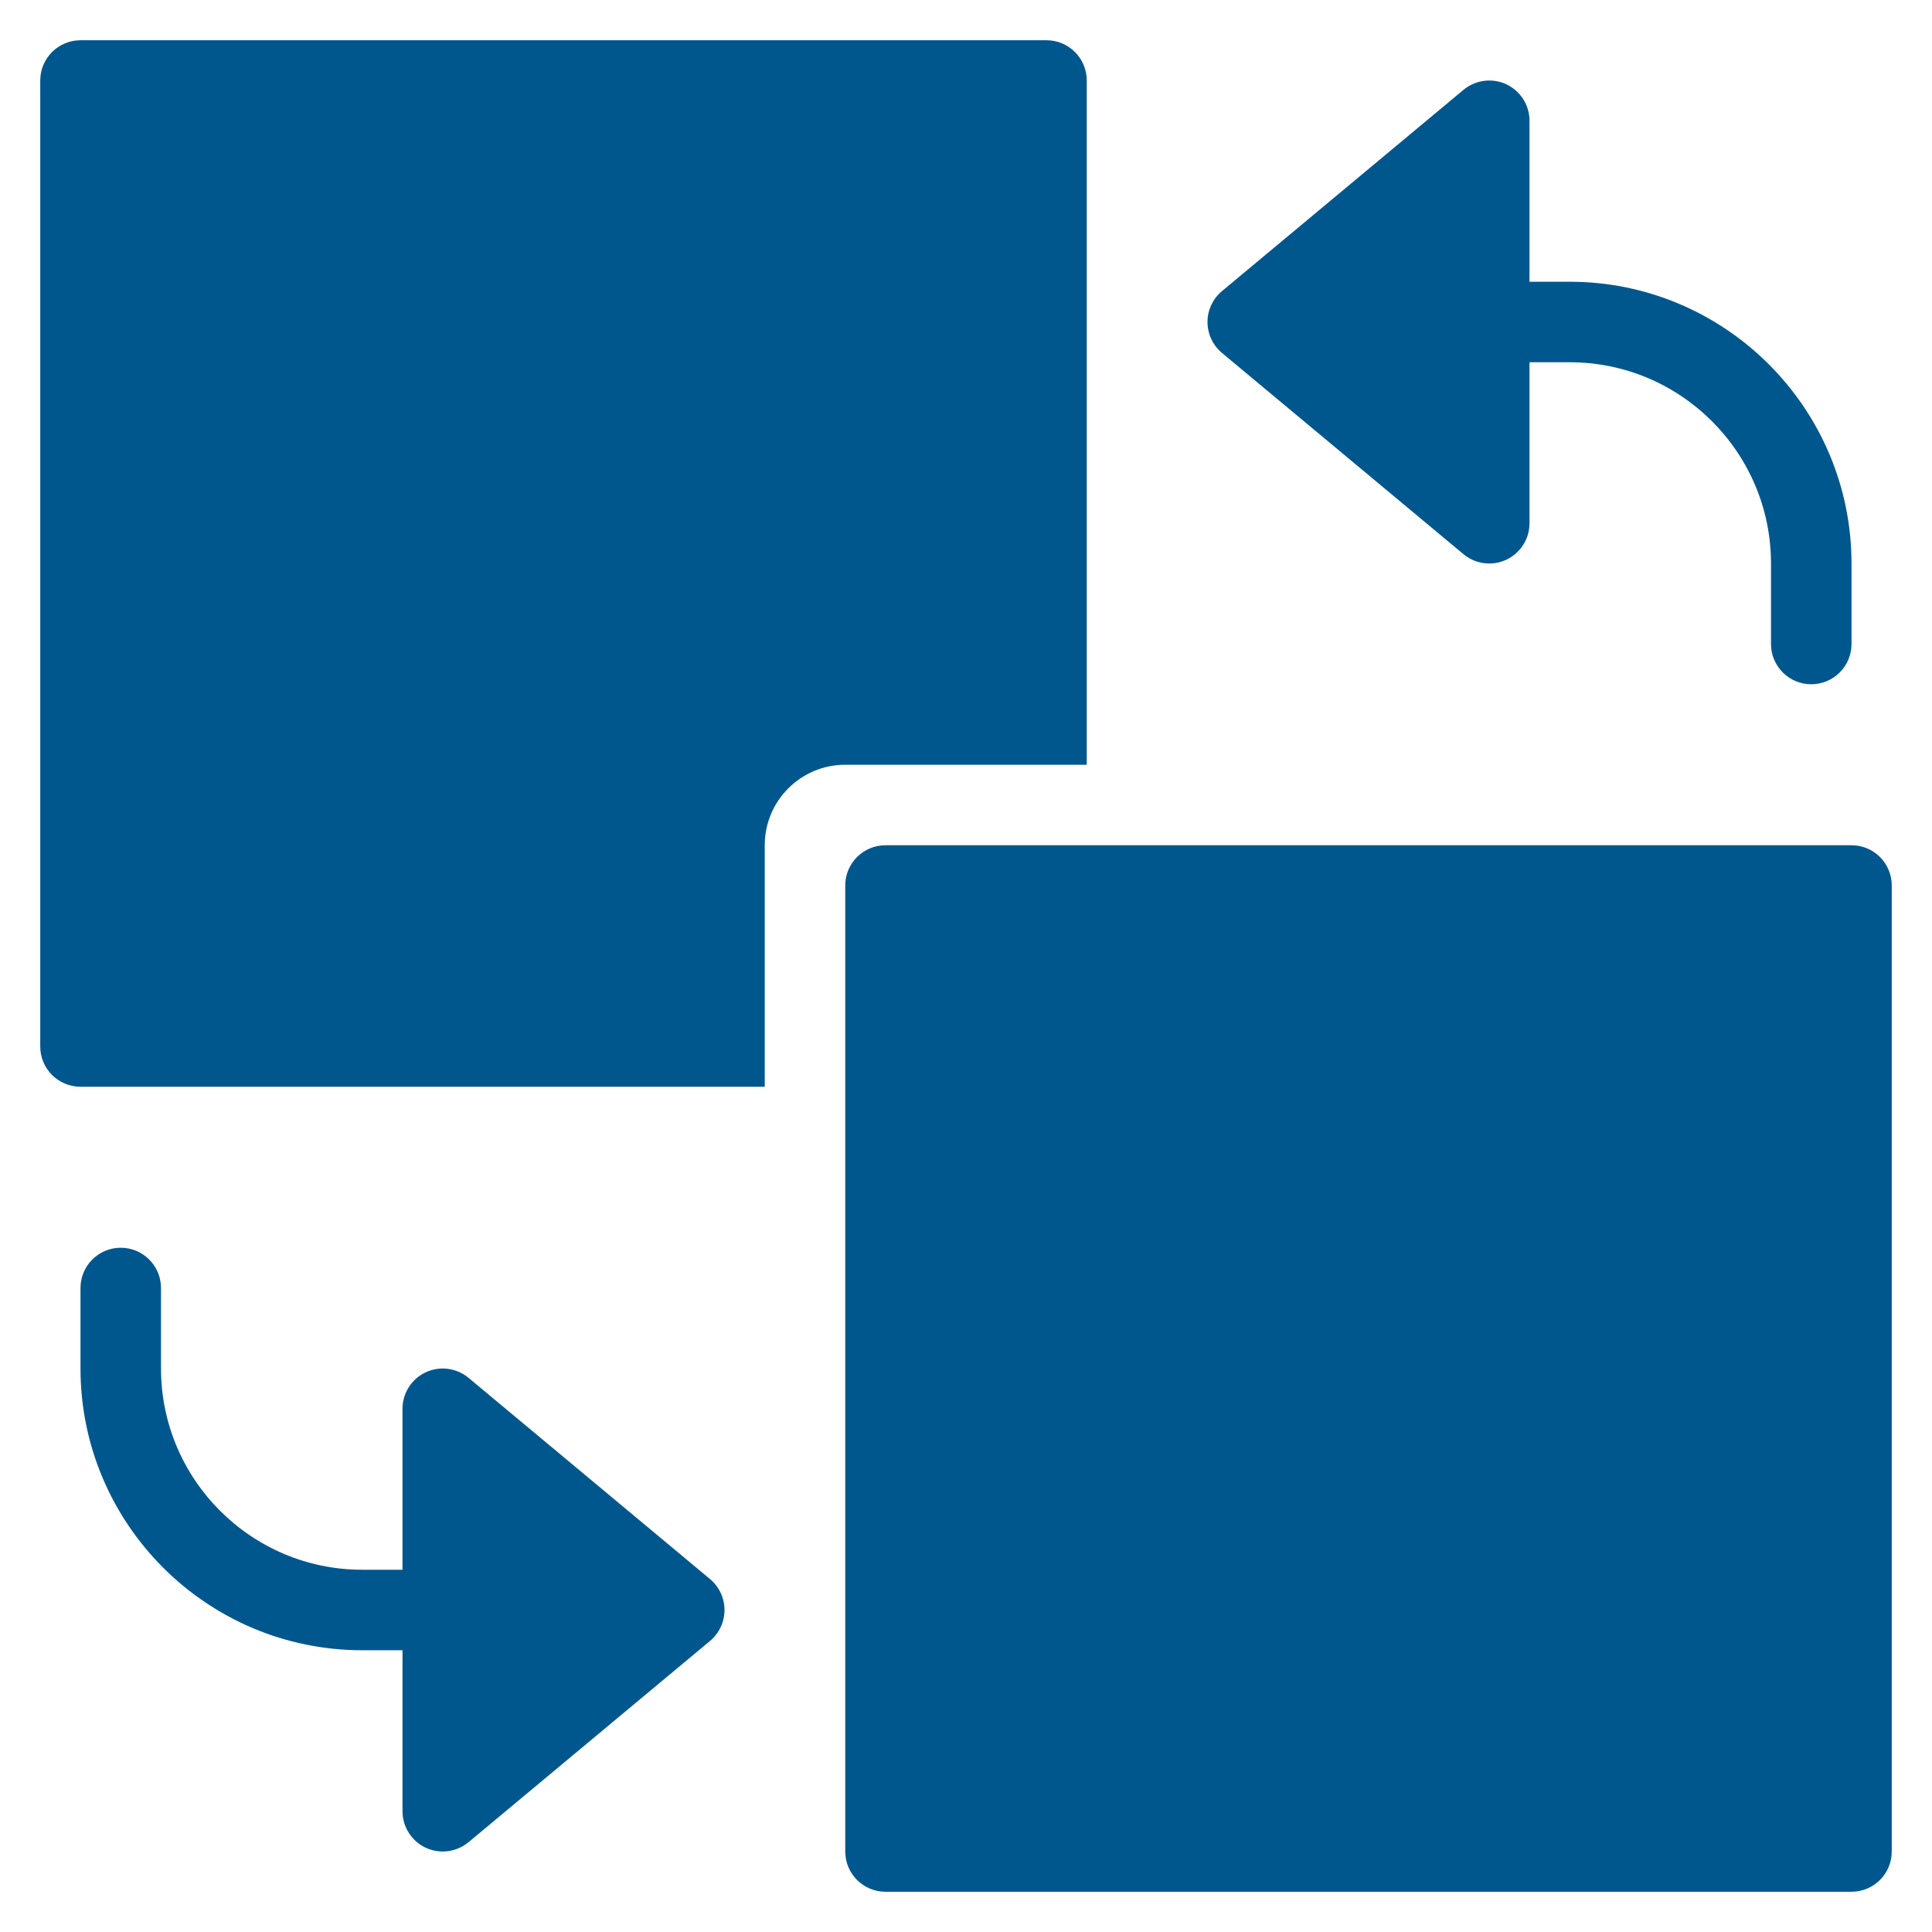
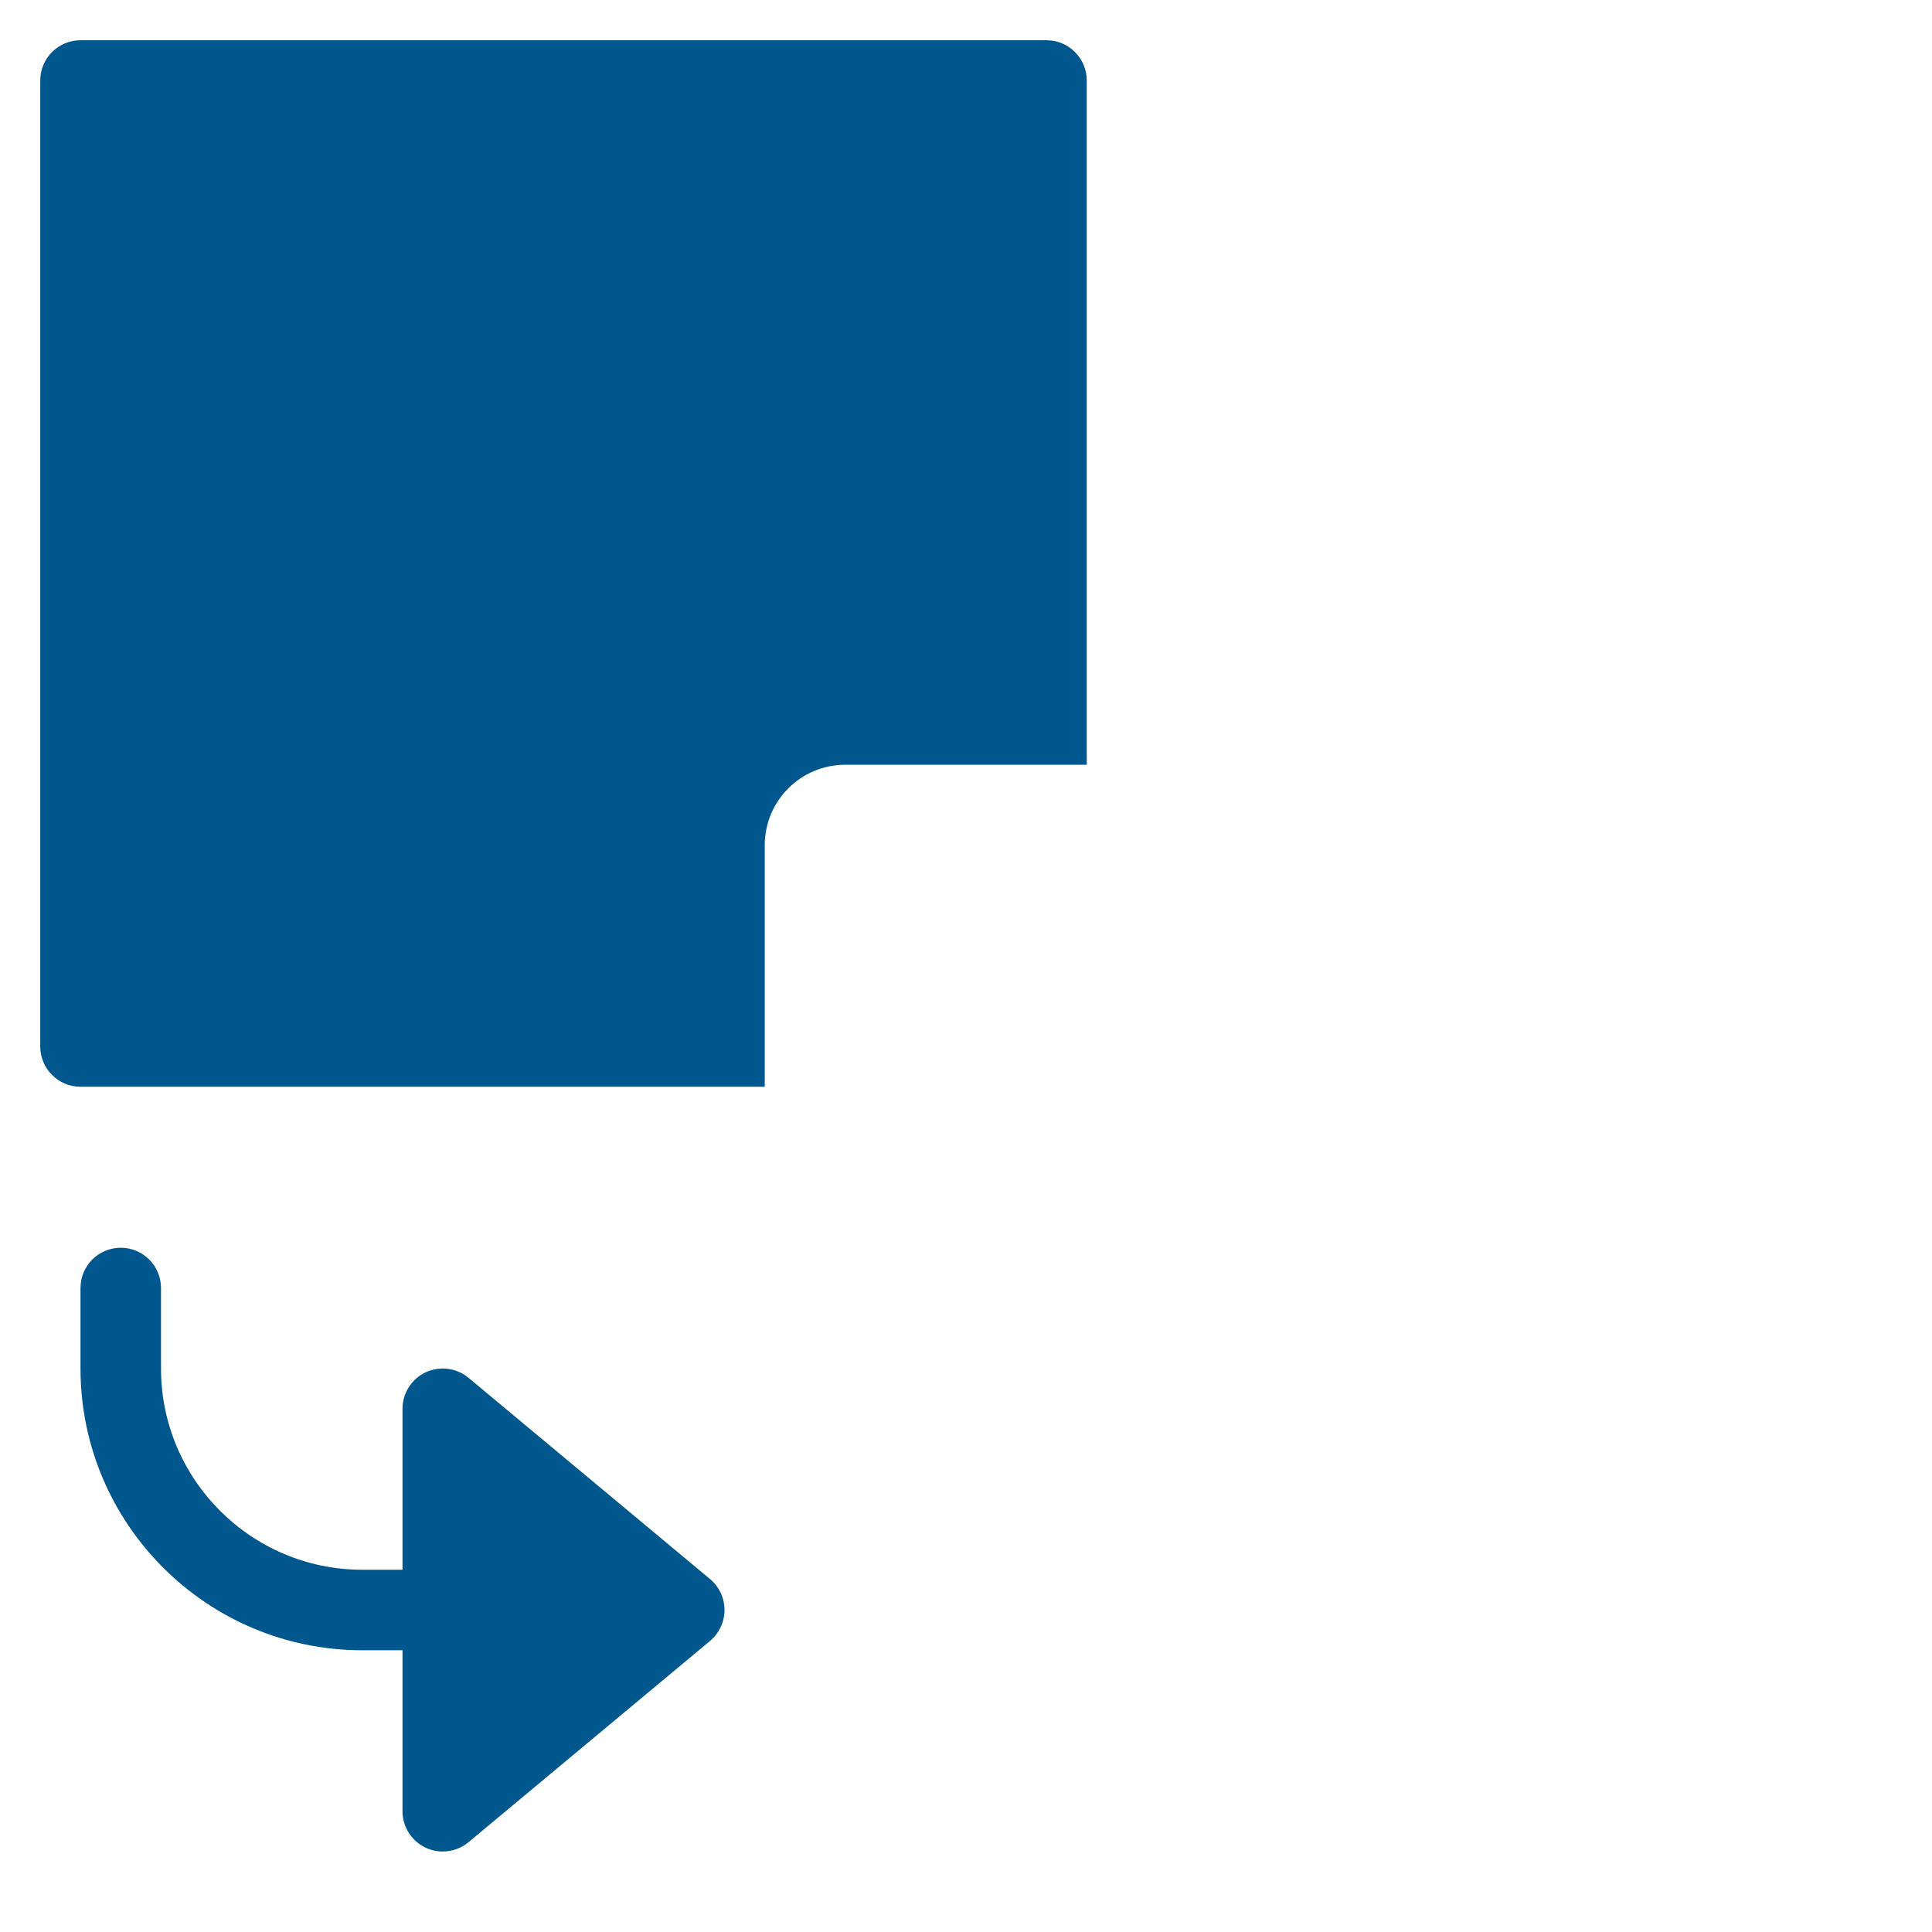
<svg xmlns="http://www.w3.org/2000/svg" x="0px" y="0px" width="48px" height="48px" viewBox="0 0 48 48">
  <g>
    <path fill="#00578e" d="M27,19V2c0-0.552-0.448-1-1-1H2C1.448,1,1,1.448,1,2v24c0,0.552,0.448,1,1,1h17v-6c0-1.105,0.895-2,2-2H27z" />
-     <path fill="#00578e" d="M46,21H22c-0.553,0-1,0.448-1,1v24c0,0.552,0.447,1,1,1h24c0.553,0,1-0.448,1-1V22  C47,21.448,46.553,21,46,21z" />
-     <path data-color="color-2" fill="#00578e" d="M39,7h-1V3c0-0.388-0.225-0.741-0.576-0.906c-0.349-0.163-0.765-0.11-1.064,0.138l-6,5  C30.132,7.422,30,7.703,30,8s0.132,0.578,0.359,0.768l6,5C36.543,13.921,36.771,14,37,14c0.144,0,0.289-0.031,0.424-0.094  C37.775,13.741,38,13.388,38,13V9h1c2.757,0,5,2.243,5,5v2c0,0.552,0.447,1,1,1s1-0.448,1-1v-2C46,10.14,42.859,7,39,7z" />
    <path data-color="color-2" fill="#00578e" d="M11.641,34.232c-0.299-0.249-0.715-0.301-1.064-0.138C10.225,34.259,10,34.612,10,35v4H9  c-2.757,0-5-2.243-5-5v-2c0-0.552-0.447-1-1-1s-1,0.448-1,1v2c0,3.86,3.141,7,7,7h1v4c0,0.388,0.225,0.741,0.576,0.906  C10.711,45.969,10.855,46,11,46c0.229,0,0.457-0.079,0.641-0.232l6-5C17.868,40.578,18,40.297,18,40s-0.132-0.578-0.359-0.768  L11.641,34.232z" />
  </g>
</svg>